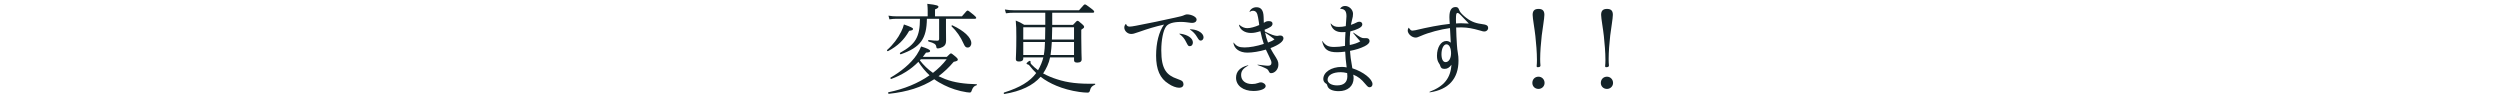
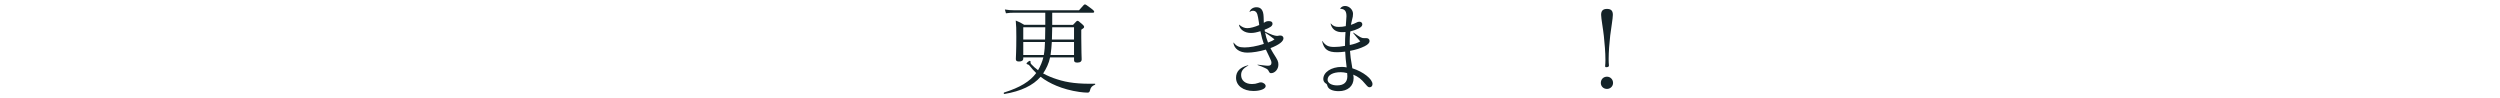
<svg xmlns="http://www.w3.org/2000/svg" version="1.1" id="レイヤー_1" x="0px" y="0px" width="920px" height="36px" viewBox="0 0 920 36" style="enable-background:new 0 0 920 36;" xml:space="preserve">
  <style type="text/css">
	.st0{fill:#142328;}
</style>
  <g>
    <g>
-       <path class="st0" d="M326.449,18.395c2.196-1.908,4.032-4.391,5.184-6.731C332.1,10.692,332.46,9.828,332.64,9    c2.592,0.9,3.348,1.26,3.348,1.656s-0.324,0.54-1.403,0.684c-1.908,3.347-4.176,5.579-7.812,7.487    C326.593,18.935,326.269,18.539,326.449,18.395z M348.442,20.915c1.08-1.08,1.296-1.26,1.513-1.26c0.252,0,0.468,0.18,1.871,1.332    c0.54,0.504,0.648,0.72,0.648,0.936c0,0.396-0.288,0.576-1.512,0.828c-1.729,2.052-3.563,3.78-5.58,5.292    c0.756,0.359,1.584,0.72,2.412,1.044c3.348,1.332,7.307,1.8,11.591,1.907c0.18,0,0.144,0.36-0.036,0.396    c-0.864,0.216-1.368,0.792-1.764,1.943c-0.145,0.54-0.396,0.72-0.72,0.72c-0.288,0-0.648-0.036-1.116-0.107    c-2.952-0.433-6.047-1.476-8.315-2.628c-1.296-0.647-2.52-1.332-3.635-2.16c-4.572,2.952-9.936,4.644-16.702,5.363    c-0.252,0.036-0.396-0.539-0.145-0.575c5.796-1.188,10.943-3.312,15.118-6.228c-1.583-1.476-2.951-3.168-4.104-4.968    c-2.735,2.809-6.083,4.859-9.971,6.3c-0.252,0.072-0.468-0.396-0.252-0.504c3.563-2.052,7.451-5.111,9.611-8.387    c0.72-1.116,1.26-2.124,1.619-3.06c2.269,0.72,3.312,1.188,3.312,1.656c0,0.432-0.469,0.54-1.513,0.612    c-0.359,0.54-0.756,1.044-1.151,1.548H348.442z M341.099,6.912c-0.107,7.379-2.304,10.475-9.61,13.066    c-0.252,0.072-0.468-0.432-0.252-0.54c5.759-3.167,7.271-5.903,7.307-12.526h-8.675c-0.899,0-1.584,0.072-2.556,0.216l-0.36-1.368    c1.116,0.216,1.944,0.252,2.916,0.252h11.519V3.745c0-0.612-0.036-1.404-0.144-2.34c3.671,0.396,4.104,0.72,4.104,1.08    c0,0.324-0.288,0.612-1.261,0.972v2.556h9.899c1.619-1.944,1.871-2.124,2.088-2.124c0.252,0,0.504,0.18,2.231,1.583    c0.756,0.648,0.936,0.864,0.936,1.116c0,0.216-0.144,0.324-0.468,0.324h-10.654v3.744c0,2.34,0,3.275,0.036,4.392    c0,1.224-0.469,1.835-1.296,2.268c-0.54,0.288-1.225,0.504-1.729,0.504c-0.396,0-0.504-0.108-0.575-0.648    c-0.145-0.9-0.756-1.332-2.808-1.872c-0.252-0.072-0.252-0.612,0-0.576c1.476,0.216,2.483,0.252,3.312,0.252    c0.359,0,0.54-0.288,0.54-0.648V6.912H341.099z M338.507,22.211c1.368,1.764,2.952,3.312,4.823,4.608    c1.944-1.513,3.636-3.168,5.04-5.004h-9.503L338.507,22.211z M354.562,15.983c-0.973-2.268-2.592-4.607-4.392-6.299    c-0.145-0.144,0.144-0.468,0.323-0.36c4.464,2.088,6.947,4.572,6.947,6.551c0,0.972-0.575,1.62-1.331,1.62    C355.425,17.495,355.101,17.207,354.562,15.983z" />
      <path class="st0" d="M384.66,4.681h-11.375c-1.115,0-2.016,0.036-3.096,0.216l-0.396-1.404c1.224,0.216,2.304,0.288,3.491,0.288    h23.793c1.692-1.98,1.944-2.16,2.16-2.16c0.252,0,0.54,0.144,2.376,1.547c0.899,0.684,1.043,0.936,1.043,1.152    c0,0.216-0.107,0.36-0.468,0.36h-14.974v1.116c0,1.116,0.036,2.232,0,3.348h7.667c1.224-1.332,1.403-1.476,1.619-1.476    c0.288,0,0.505,0.108,1.765,1.26c0.575,0.504,0.684,0.756,0.684,0.972c0,0.324-0.145,0.468-1.044,1.044v2.771    c0,4.967,0.144,7.415,0.144,8.135c0,0.792-0.539,1.188-1.655,1.188c-0.792,0-1.152-0.288-1.152-0.864v-1.044h-8.818    c-0.432,2.196-1.44,4.211-2.556,5.904c1.655,0.899,3.419,1.619,5.147,2.159c3.852,1.26,7.847,1.729,13.93,1.62    c0.145,0,0.145,0.288,0,0.36c-1.151,0.504-1.548,0.936-1.871,2.195c-0.108,0.504-0.36,0.72-0.864,0.72    c-0.828,0-1.979-0.107-3.023-0.252c-3.132-0.432-6.083-1.296-8.423-2.268c-2.16-0.899-4.104-1.979-5.832-3.312    c-2.771,3.203-7.234,5.327-13.317,6.335c-0.252,0.036-0.36-0.468-0.108-0.54c5.831-1.836,9.539-4.067,11.807-7.163    c-0.9-0.863-1.764-1.8-2.52-2.808c-0.145-0.216-0.324-0.288-0.504-0.323c-0.36-0.108-0.54-0.217-0.54-0.396    c0-0.216,0.936-0.972,1.188-0.972c0.18,0,0.324,0.144,0.324,0.324c0,0.072-0.036,0.252-0.036,0.36c0,0.18,0.144,0.433,0.36,0.648    c0.72,0.756,1.512,1.476,2.411,2.123c0.828-1.367,1.62-3.275,1.944-4.715h-7.38v0.324c0,0.828-0.504,1.188-1.583,1.188    c-0.828,0-1.152-0.288-1.152-0.9c0-0.9,0.18-2.556,0.18-8.243c0-2.916-0.035-3.924-0.216-5.939    c1.332,0.54,1.908,0.828,3.132,1.584h7.739V4.681z M376.56,10.044v4.5h8.027c0.036-1.512,0.072-2.988,0.072-4.5H376.56z     M384.12,20.231c0.288-1.583,0.396-3.204,0.432-4.787h-7.991v4.787H384.12z M395.242,20.231v-4.787h-8.171    c-0.107,1.62-0.216,3.204-0.468,4.787H395.242z M387.215,10.044c0,0.864-0.072,2.916-0.108,4.5h8.135v-4.5H387.215z" />
-       <path class="st0" d="M414.397,8.856c0.252,0.684,0.647,0.936,1.332,0.936c0.432,0,1.151-0.108,2.304-0.324    c4.859-0.936,9.61-1.908,14.398-2.987c2.052-0.468,2.699-0.576,3.491-0.972c0.468-0.18,0.647-0.216,0.899-0.216    c1.729,0,3.528,0.972,3.528,1.872c0,0.756-0.612,1.26-1.584,1.26c-0.36,0-0.612-0.036-2.304-0.252    c-0.54-0.072-1.152-0.108-1.908-0.108c-2.808,0-4.644,0.576-5.436,1.692c-1.043,1.368-1.764,4.931-1.764,8.747    c0,3.527,0.469,5.867,1.584,7.56c0.9,1.367,2.34,2.304,4.283,2.951c1.044,0.396,1.548,0.576,1.908,0.899    c0.252,0.288,0.396,0.685,0.396,1.08c0,0.792-0.575,1.296-1.583,1.296c-1.08,0-2.664-0.576-3.924-1.476    c-3.132-1.943-4.571-5.22-4.571-10.331c0-4.787,1.044-8.783,2.915-11.446c-3.563,0.828-5.795,1.512-9.286,2.735    c-1.692,0.612-2.196,0.72-2.808,0.72c-1.332,0-2.52-1.116-2.52-2.34c0-0.54,0.144-0.864,0.504-1.296    C414.325,8.784,414.361,8.784,414.397,8.856z M434.086,12.384c0.396,0.036,0.684,0.072,1.332,0.216    c2.195,0.54,3.563,1.692,3.563,3.06c0,0.756-0.468,1.332-1.08,1.332c-0.611,0-0.684-0.108-1.403-1.512    c-0.576-1.224-1.332-2.16-2.448-2.952C433.979,12.456,434.014,12.384,434.086,12.384z M437.938,10.764c0.18,0,0.324,0,0.684,0.036    c2.412,0.216,4.284,1.512,4.284,2.952c0,0.648-0.469,1.188-1.008,1.188c-0.504,0-0.721-0.216-1.368-1.296    c-0.684-1.188-1.476-1.98-2.628-2.772C437.829,10.8,437.866,10.764,437.938,10.764z" />
      <path class="st0" d="M465.479,11.592c2.052,1.044,3.6,1.62,4.464,1.62c0.287,0,0.396-0.036,0.72-0.108    c0.18-0.036,0.323-0.036,0.468-0.036c0.647-0.036,1.188,0.396,1.188,1.008c0,1.188-1.691,2.448-4.787,3.636    c0.396,0.792,0.612,1.188,1.08,1.944c1.655,2.556,1.836,2.987,1.836,4.175c0,1.62-1.261,3.096-2.7,3.096    c-0.396,0-0.576-0.144-0.899-0.828c-0.288-0.504-0.469-0.684-1.332-1.079c-0.828-0.396-1.62-0.721-2.7-1.08    c-0.107-0.036-0.071-0.145,0.036-0.145c1.44,0.145,2.808,0.396,3.779,0.396c0.828,0,1.261-0.324,1.261-1.044    c0-0.576-0.145-0.9-0.828-2.339c-0.396-0.756-0.937-1.908-1.224-2.556c-2.412,0.72-4.968,1.116-6.804,1.116    c-2.88,0-4.859-1.404-5.147-3.6c0-0.108,0.072-0.108,0.145-0.036c0.972,1.26,1.943,1.728,3.923,1.728    c1.944,0,4.428-0.432,7.128-1.296c-0.469-1.296-0.864-2.771-1.261-4.68c-1.512,0.468-2.411,0.648-3.491,0.648    c-2.268,0-4.031-1.188-4.392-2.952c0-0.072,0.036-0.108,0.108-0.072c0.972,0.864,1.943,1.26,2.951,1.26    c1.152,0,2.844-0.468,4.392-1.152c-0.072-0.72-0.107-0.936-0.432-2.844c-0.288-1.728-0.792-2.412-1.944-2.412    c-0.396,0-0.647,0.108-1.079,0.396c-0.072,0.072-0.145,0.036-0.108-0.072c0.396-1.008,1.368-1.62,2.556-1.62    c1.691,0,2.556,1.116,2.628,3.564c0,0.612,0,1.08,0.072,2.195c0.72-0.504,1.079-0.648,1.835-0.648c0.9,0,1.368,0.288,1.368,0.972    c0,0.936-1.116,1.476-2.916,2.196L465.479,11.592z M459.324,24.155c-1.908,1.044-2.592,1.979-2.592,3.491    c0,1.98,1.584,3.276,3.996,3.276c0.899,0,1.476-0.108,2.304-0.396c0.468-0.18,0.611-0.216,0.936-0.216    c0.936,0,1.8,0.684,1.8,1.368c0,1.044-2.016,1.8-4.5,1.8c-3.779,0-6.407-1.98-6.407-4.859c0-2.34,1.513-3.888,4.428-4.607    C459.396,24.011,459.432,24.082,459.324,24.155z M469.006,14.471c-1.115-0.9-2.231-1.692-3.455-2.483    c0.252,1.295,0.611,2.52,1.079,3.671C467.71,15.263,468.395,14.975,469.006,14.471z" />
      <path class="st0" d="M502.882,14.04c0.685,0,1.116,0.432,1.116,1.043c0,0.72-0.612,1.332-1.836,1.944    c-1.619,0.792-3.239,1.296-5.363,1.692c0.145,1.908,0.252,2.952,0.864,6.407c4.067,1.296,7.415,3.96,7.415,5.831    c0,0.685-0.432,1.152-1.044,1.152c-0.504,0-0.684-0.145-1.584-1.187c-1.476-1.8-2.592-2.7-4.463-3.456    c0.107,0.576,0.144,0.9,0.144,1.26c0,2.952-2.16,4.823-5.472,4.823c-2.231,0-3.815-0.684-4.175-1.943    c-0.181-0.648-0.181-0.648-0.756-1.008c-0.469-0.36-0.756-0.9-0.756-1.512c0-2.52,2.951-4.464,6.767-4.464    c0.648,0,1.08,0.036,1.836,0.18c-0.324-2.447-0.432-3.779-0.54-5.795c-1.224,0.144-2.052,0.216-2.951,0.216    c-3.42,0-4.824-1.008-5.544-4.031c0-0.072,0.036-0.108,0.108-0.072c1.151,1.656,2.195,2.16,4.355,2.16    c1.151,0,2.483-0.108,3.959-0.396c0-1.979,0.072-3.383,0.181-5.111c-0.792,0.072-1.152,0.072-1.836,0.036    c-1.944-0.144-3.204-1.26-3.636-3.06c-0.036-0.108,0.036-0.144,0.108-0.072c0.792,0.9,1.548,1.224,2.843,1.224    c0.937,0,1.692-0.072,2.628-0.288c0.108-1.296,0.252-3.131,0.252-3.6c0-1.728-0.468-2.7-2.195-2.771    c-0.108,0-0.145-0.072-0.072-0.18c0.468-0.612,1.044-0.864,1.764-0.864c1.512,0,2.916,1.368,2.916,2.88    c0,0.72-0.108,1.368-0.36,2.195c-0.107,0.54-0.252,1.08-0.432,1.872c0.756-0.252,1.332-0.468,1.872-0.756    c0.54-0.324,0.899-0.396,1.26-0.396c0.647,0,1.044,0.36,1.079,0.936c0,0.648-0.468,1.116-1.512,1.62    c-0.792,0.396-1.764,0.72-2.915,1.008c-0.145,1.44-0.216,2.771-0.216,3.671c0,0.54,0,0.9,0.035,1.332    c1.729-0.36,2.844-0.756,3.852-1.332c-1.008-1.188-1.655-1.872-2.591-3.06c-0.072-0.072,0-0.216,0.107-0.144    c2.7,1.872,2.987,2.016,3.996,2.016H502.882z M493.415,26.567c-2.951,0-4.859,1.079-4.859,2.771c0,1.224,1.44,2.088,3.492,2.088    c2.483,0,3.779-1.152,3.779-3.384c0-0.36-0.036-0.72-0.072-1.152C494.784,26.674,494.207,26.567,493.415,26.567z" />
-       <path class="st0" d="M518.474,10.26c0.612,0.864,0.828,1.008,1.332,1.008c0.18,0,0.647-0.072,1.044-0.144    c4.535-1.08,8.963-1.944,12.67-2.339c-0.071-0.936-0.144-1.8-0.144-2.484c0-2.52,0.756-3.708,2.268-3.708    c0.72,0,1.044,0.252,1.332,1.08c0.288,0.756,0.684,1.224,1.836,2.268c2.016,1.728,3.779,2.556,6.299,2.879    c2.016,0.252,2.52,0.576,2.52,1.512c0,0.684-0.611,1.26-1.367,1.26c-0.396,0-0.576-0.036-1.62-0.36    c-2.771-0.792-4.571-1.116-6.731-1.152c-0.396,0-1.08,0.036-2.052,0.036c0.072,2.124,0.108,4.284,0.288,6.443    c0.108,1.44,0.144,1.692,0.324,2.844c0.18,0.9,0.252,1.943,0.252,2.916c0,6.659-3.672,10.655-10.547,11.663    c-0.144,0-0.18-0.145-0.072-0.217c5.292-2.016,7.703-5.003,8.027-9.935c-0.792,1.08-1.548,1.512-2.52,1.512    c-1.008,0-1.368-0.288-1.656-1.26c-0.071-0.252-0.144-0.396-0.396-0.756c-0.54-0.828-0.756-1.584-0.756-2.844    c0-3.06,1.476-5.399,3.419-5.399c0.648,0,1.08,0.18,1.656,0.612c-0.108-1.8-0.18-3.564-0.288-5.363    c-3.455,0.468-7.775,1.583-10.799,2.916c-1.044,0.468-1.403,0.576-1.871,0.576c-1.368,0-2.88-1.368-2.88-2.556    c0-0.36,0.071-0.612,0.288-1.008C518.366,10.188,518.402,10.188,518.474,10.26z M530.46,19.943c0,1.836,0.576,2.916,1.512,2.916    c1.188,0,2.016-1.368,2.016-3.276c0-1.944-0.684-3.275-1.691-3.275C531.252,16.307,530.46,17.891,530.46,19.943z M537.912,8.568    c0.756,0,1.26,0.036,2.628,0.108c-0.9-0.972-1.332-1.404-2.052-2.124c-1.368-1.476-1.764-1.8-2.124-1.8    c-0.468,0-0.576,0.576-0.576,2.412c0,0.396,0,0.756,0.036,1.476C536.688,8.568,537.228,8.568,537.912,8.568z" />
-       <path class="st0" d="M568.404,30.526c0,1.224-1.008,2.196-2.231,2.196c-1.332,0-2.268-0.973-2.268-2.196    c0-1.332,0.936-2.304,2.268-2.304C567.396,28.222,568.404,29.194,568.404,30.526z M568.331,5.472c0,1.224-0.647,4.968-0.972,7.595    c-0.324,2.88-0.576,6.047-0.576,8.675c0,0.864,0.036,1.656,0.108,2.376c0,0.36-0.252,0.612-1.008,0.612    c-0.288,0-0.396-0.145-0.396-0.396c0.072-0.684,0.108-1.44,0.108-2.304c0-2.736-0.288-6.047-0.576-8.747    c-0.252-2.447-1.008-6.551-1.008-7.811c0-1.404,0.576-2.195,2.16-2.195C567.72,3.277,568.331,3.997,568.331,5.472z" />
      <path class="st0" d="M593.604,30.526c0,1.224-1.008,2.196-2.231,2.196c-1.332,0-2.268-0.973-2.268-2.196    c0-1.332,0.936-2.304,2.268-2.304C592.596,28.222,593.604,29.194,593.604,30.526z M593.532,5.472c0,1.224-0.647,4.968-0.972,7.595    c-0.324,2.88-0.576,6.047-0.576,8.675c0,0.864,0.036,1.656,0.108,2.376c0,0.36-0.252,0.612-1.008,0.612    c-0.288,0-0.396-0.145-0.396-0.396c0.072-0.684,0.108-1.44,0.108-2.304c0-2.736-0.288-6.047-0.576-8.747    c-0.252-2.447-1.008-6.551-1.008-7.811c0-1.404,0.576-2.195,2.16-2.195C592.92,3.277,593.532,3.997,593.532,5.472z" />
    </g>
  </g>
</svg>